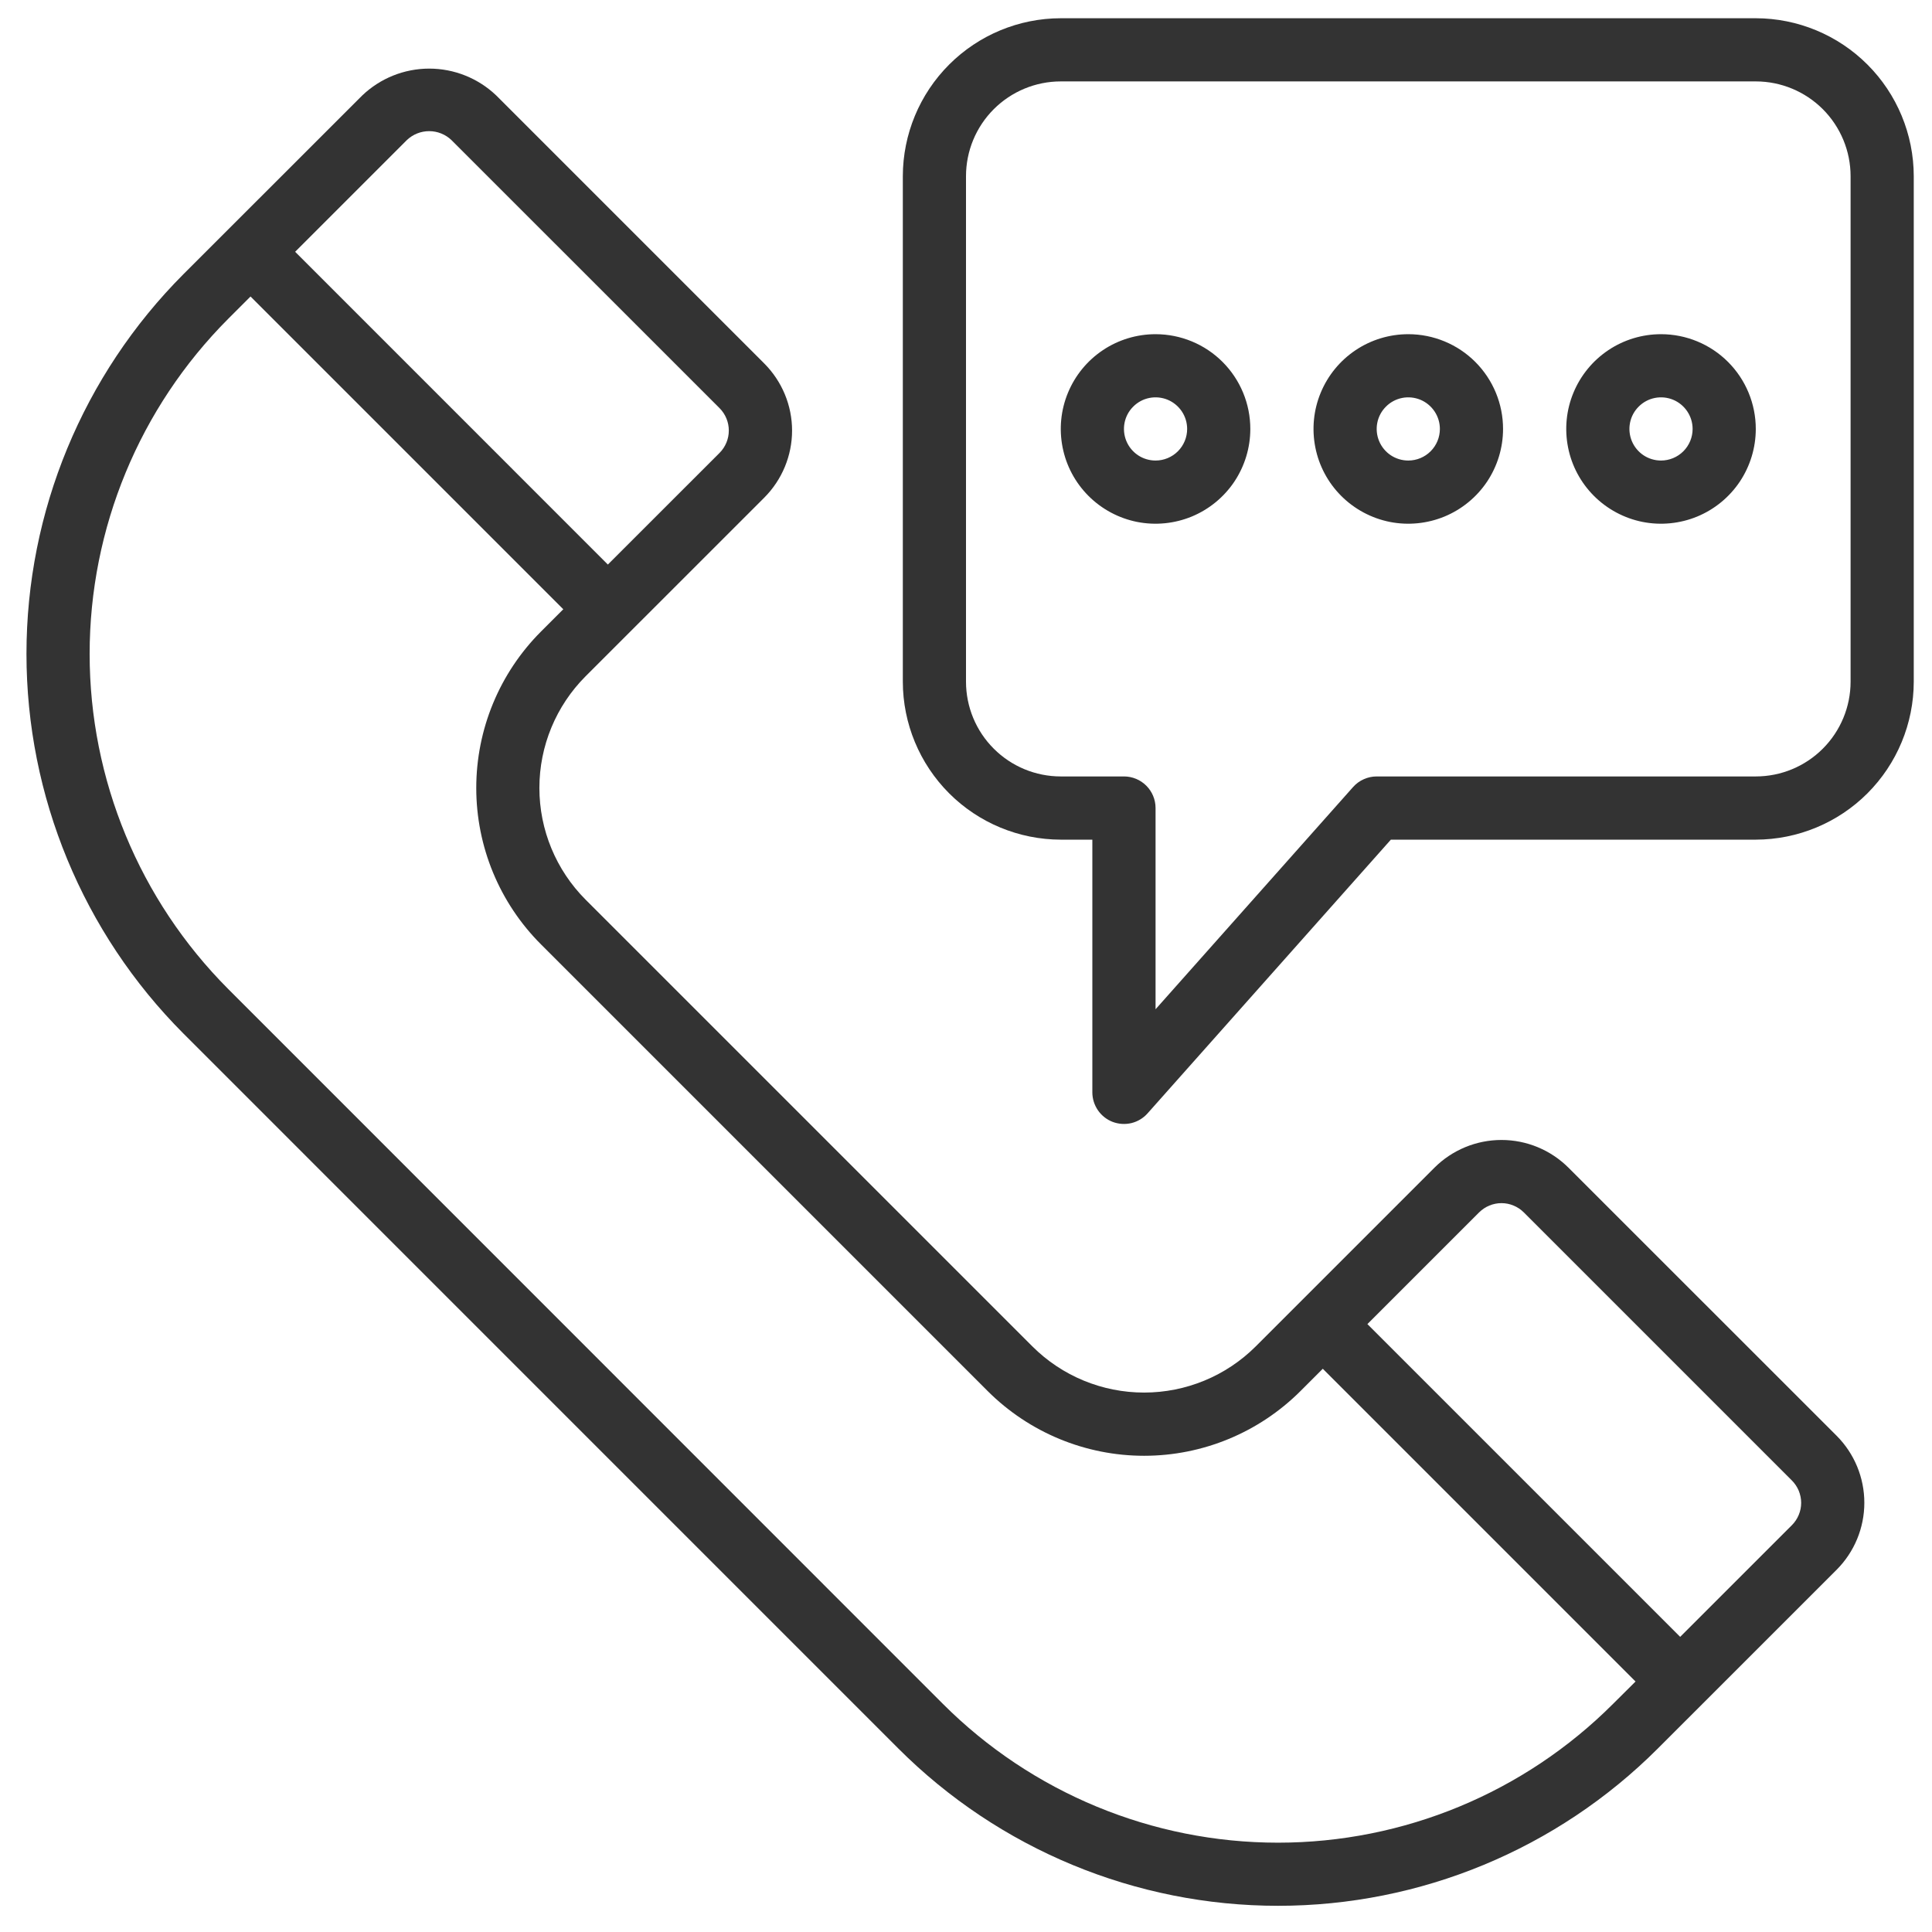
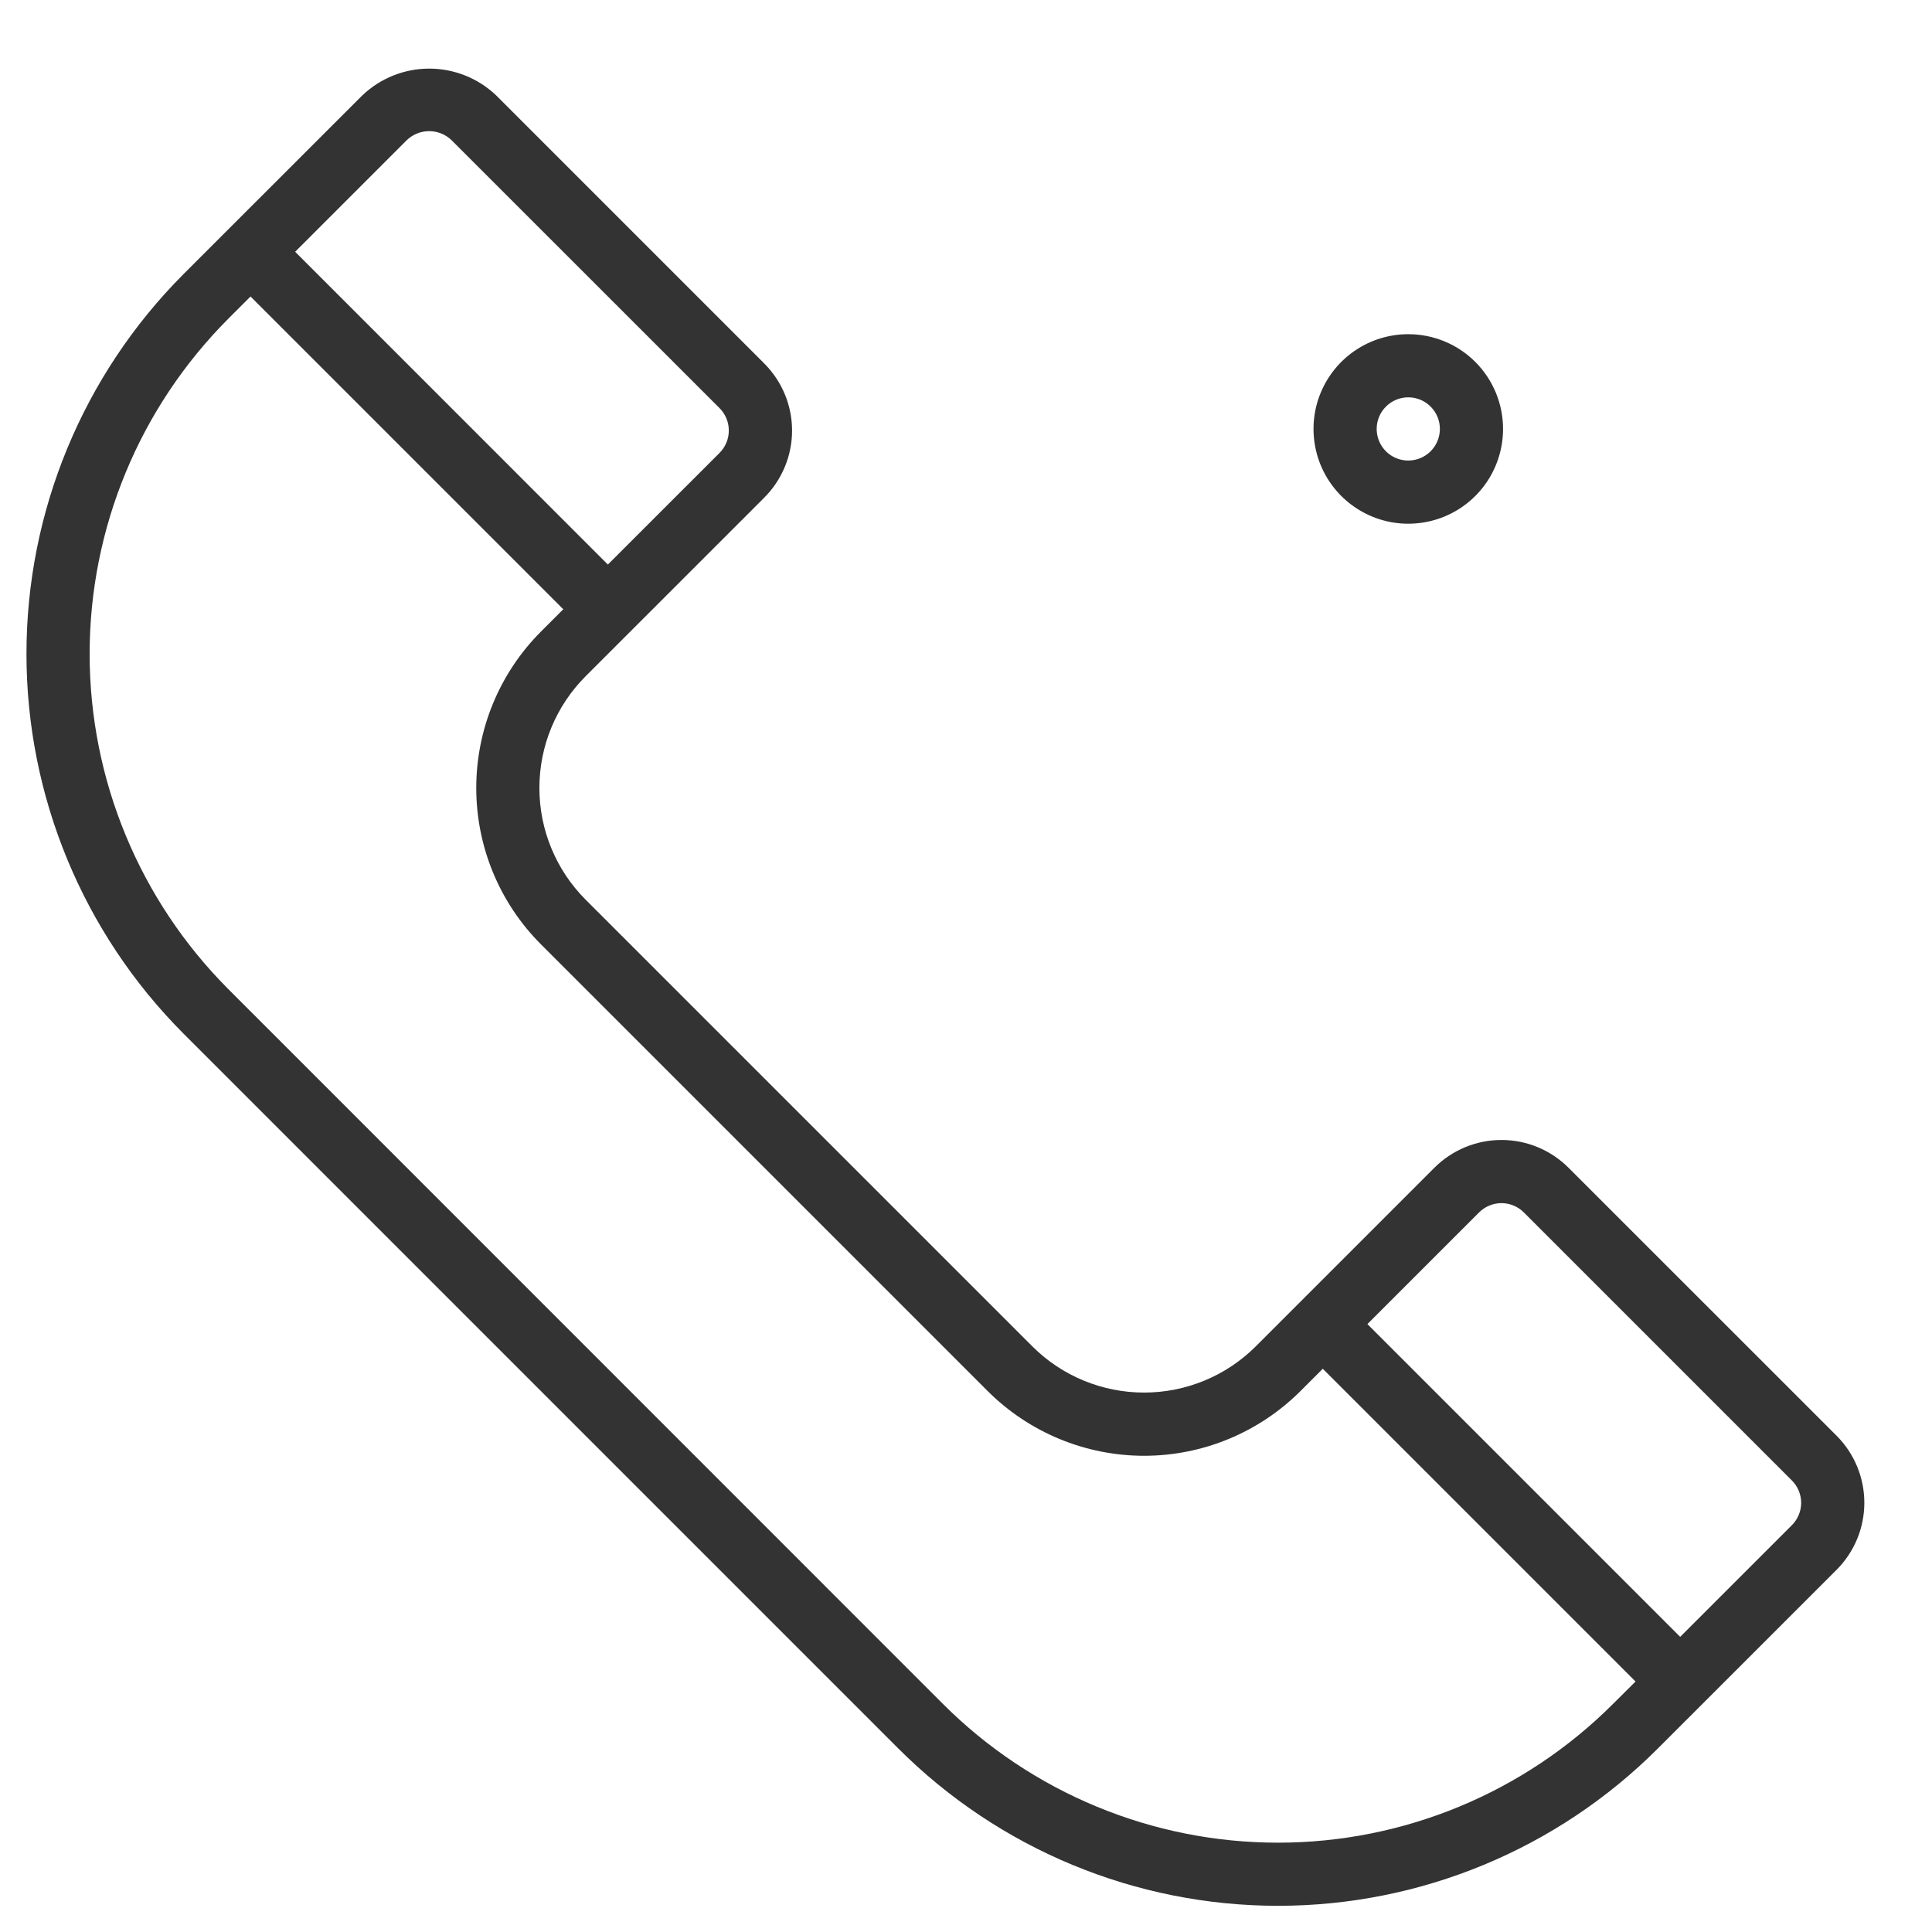
<svg xmlns="http://www.w3.org/2000/svg" width="43" height="43" viewBox="0 0 43 43" fill="none">
  <path d="M34.909 25.989C34.513 25.594 33.977 25.372 33.418 25.372C32.858 25.372 32.322 25.594 31.926 25.989L27.949 29.966C27.289 30.625 26.395 30.994 25.463 30.994C24.531 30.994 23.637 30.625 22.977 29.966L13.033 20.023C12.375 19.363 12.005 18.47 12.005 17.537C12.005 16.605 12.375 15.711 13.033 15.052L17.011 11.075C17.206 10.879 17.362 10.646 17.468 10.39C17.574 10.134 17.629 9.86 17.629 9.583C17.629 9.306 17.574 9.032 17.468 8.776C17.362 8.52 17.206 8.287 17.011 8.091L11.045 2.125C10.643 1.741 10.109 1.527 9.553 1.527C8.998 1.527 8.464 1.741 8.062 2.125L4.084 6.101C1.846 8.345 0.589 11.384 0.589 14.553C0.589 17.722 1.846 20.762 4.084 23.005L19.994 38.916C22.236 41.158 25.276 42.417 28.446 42.417C31.616 42.417 34.656 41.158 36.898 38.916L40.877 34.938C41.272 34.542 41.494 34.006 41.494 33.447C41.494 32.887 41.272 32.351 40.877 31.955L34.909 25.989ZM9.055 3.118C9.189 2.99 9.366 2.919 9.552 2.919C9.737 2.919 9.914 2.99 10.048 3.118L16.016 9.085C16.147 9.217 16.221 9.396 16.221 9.582C16.221 9.769 16.147 9.947 16.016 10.079L13.529 12.565L6.569 5.604L9.055 3.118ZM35.901 37.923C33.923 39.901 31.241 41.012 28.444 41.012C25.647 41.012 22.964 39.901 20.986 37.923L5.079 22.012C3.104 20.032 1.995 17.35 1.995 14.554C1.995 11.758 3.104 9.076 5.079 7.096L5.576 6.599L12.537 13.56L12.04 14.057C11.117 14.981 10.6 16.233 10.6 17.538C10.6 18.843 11.117 20.095 12.04 21.018L21.983 30.961C22.907 31.883 24.159 32.401 25.464 32.401C26.769 32.401 28.02 31.883 28.944 30.961L29.441 30.464L36.402 37.425L35.901 37.923ZM39.882 33.945L37.395 36.431L30.434 29.47L32.92 26.984C32.986 26.919 33.063 26.867 33.148 26.832C33.234 26.796 33.325 26.778 33.418 26.778C33.51 26.778 33.602 26.796 33.687 26.832C33.772 26.867 33.85 26.919 33.915 26.984L39.881 32.95C39.947 33.016 39.998 33.093 40.034 33.178C40.069 33.264 40.088 33.355 40.088 33.448C40.088 33.54 40.07 33.632 40.034 33.717C39.999 33.802 39.947 33.88 39.882 33.945V33.945Z" fill="#333333" />
-   <path d="M39.078 0.406H23.609C22.677 0.407 21.784 0.778 21.125 1.437C20.466 2.096 20.095 2.99 20.094 3.922V15.172C20.095 16.104 20.466 16.997 21.125 17.657C21.784 18.316 22.677 18.686 23.609 18.688H24.312V24.312C24.312 24.455 24.356 24.594 24.437 24.712C24.518 24.829 24.632 24.919 24.765 24.97C24.899 25.02 25.044 25.029 25.183 24.996C25.321 24.962 25.446 24.887 25.541 24.78L30.956 18.688H39.078C40.01 18.686 40.904 18.316 41.563 17.657C42.222 16.997 42.593 16.104 42.594 15.172V3.922C42.593 2.99 42.222 2.096 41.563 1.437C40.904 0.778 40.01 0.407 39.078 0.406V0.406ZM41.188 15.172C41.188 15.731 40.965 16.268 40.57 16.663C40.174 17.059 39.638 17.281 39.078 17.281H30.641C30.541 17.281 30.443 17.302 30.353 17.343C30.262 17.383 30.181 17.443 30.115 17.517L25.719 22.463V17.984C25.719 17.798 25.645 17.619 25.513 17.487C25.381 17.355 25.202 17.281 25.016 17.281H23.609C23.05 17.281 22.513 17.059 22.118 16.663C21.722 16.268 21.5 15.731 21.5 15.172V3.922C21.5 3.362 21.722 2.826 22.118 2.43C22.513 2.035 23.05 1.812 23.609 1.812H39.078C39.638 1.812 40.174 2.035 40.57 2.43C40.965 2.826 41.188 3.362 41.188 3.922V15.172Z" fill="#333333" />
-   <path d="M25.719 7.438C25.302 7.438 24.894 7.561 24.547 7.793C24.2 8.025 23.93 8.354 23.77 8.74C23.61 9.125 23.569 9.549 23.65 9.958C23.731 10.368 23.932 10.743 24.227 11.038C24.522 11.333 24.898 11.534 25.307 11.616C25.716 11.697 26.14 11.655 26.526 11.496C26.911 11.336 27.241 11.066 27.473 10.719C27.704 10.372 27.828 9.964 27.828 9.547C27.828 8.987 27.606 8.451 27.21 8.055C26.815 7.66 26.278 7.438 25.719 7.438ZM25.719 10.25C25.58 10.25 25.444 10.209 25.328 10.132C25.212 10.054 25.122 9.944 25.069 9.816C25.016 9.687 25.002 9.546 25.029 9.41C25.056 9.273 25.123 9.148 25.222 9.05C25.32 8.951 25.445 8.884 25.582 8.857C25.718 8.83 25.859 8.844 25.988 8.897C26.116 8.95 26.226 9.041 26.303 9.156C26.381 9.272 26.422 9.408 26.422 9.547C26.422 9.733 26.348 9.912 26.216 10.044C26.084 10.176 25.905 10.25 25.719 10.25Z" fill="#333333" />
  <path d="M31.344 7.438C30.927 7.438 30.519 7.561 30.172 7.793C29.825 8.025 29.555 8.354 29.395 8.74C29.235 9.125 29.194 9.549 29.275 9.958C29.356 10.368 29.557 10.743 29.852 11.038C30.147 11.333 30.523 11.534 30.932 11.616C31.341 11.697 31.765 11.655 32.151 11.496C32.536 11.336 32.866 11.066 33.098 10.719C33.329 10.372 33.453 9.964 33.453 9.547C33.453 8.987 33.231 8.451 32.835 8.055C32.44 7.66 31.903 7.438 31.344 7.438ZM31.344 10.25C31.205 10.25 31.069 10.209 30.953 10.132C30.837 10.054 30.747 9.944 30.694 9.816C30.641 9.687 30.627 9.546 30.654 9.41C30.681 9.273 30.748 9.148 30.847 9.05C30.945 8.951 31.07 8.884 31.207 8.857C31.343 8.83 31.484 8.844 31.613 8.897C31.741 8.95 31.851 9.041 31.928 9.156C32.006 9.272 32.047 9.408 32.047 9.547C32.047 9.733 31.973 9.912 31.841 10.044C31.709 10.176 31.53 10.25 31.344 10.25Z" fill="#333333" />
-   <path d="M36.969 7.438C36.552 7.438 36.144 7.561 35.797 7.793C35.45 8.025 35.18 8.354 35.02 8.74C34.86 9.125 34.819 9.549 34.9 9.958C34.981 10.368 35.182 10.743 35.477 11.038C35.772 11.333 36.148 11.534 36.557 11.616C36.966 11.697 37.391 11.655 37.776 11.496C38.161 11.336 38.491 11.066 38.723 10.719C38.954 10.372 39.078 9.964 39.078 9.547C39.078 8.987 38.856 8.451 38.46 8.055C38.065 7.66 37.528 7.438 36.969 7.438ZM36.969 10.25C36.83 10.25 36.694 10.209 36.578 10.132C36.462 10.054 36.372 9.944 36.319 9.816C36.266 9.687 36.252 9.546 36.279 9.41C36.306 9.273 36.373 9.148 36.472 9.05C36.57 8.951 36.695 8.884 36.832 8.857C36.968 8.83 37.109 8.844 37.238 8.897C37.366 8.95 37.476 9.041 37.553 9.156C37.631 9.272 37.672 9.408 37.672 9.547C37.672 9.733 37.598 9.912 37.466 10.044C37.334 10.176 37.155 10.25 36.969 10.25Z" fill="#333333" />
</svg>